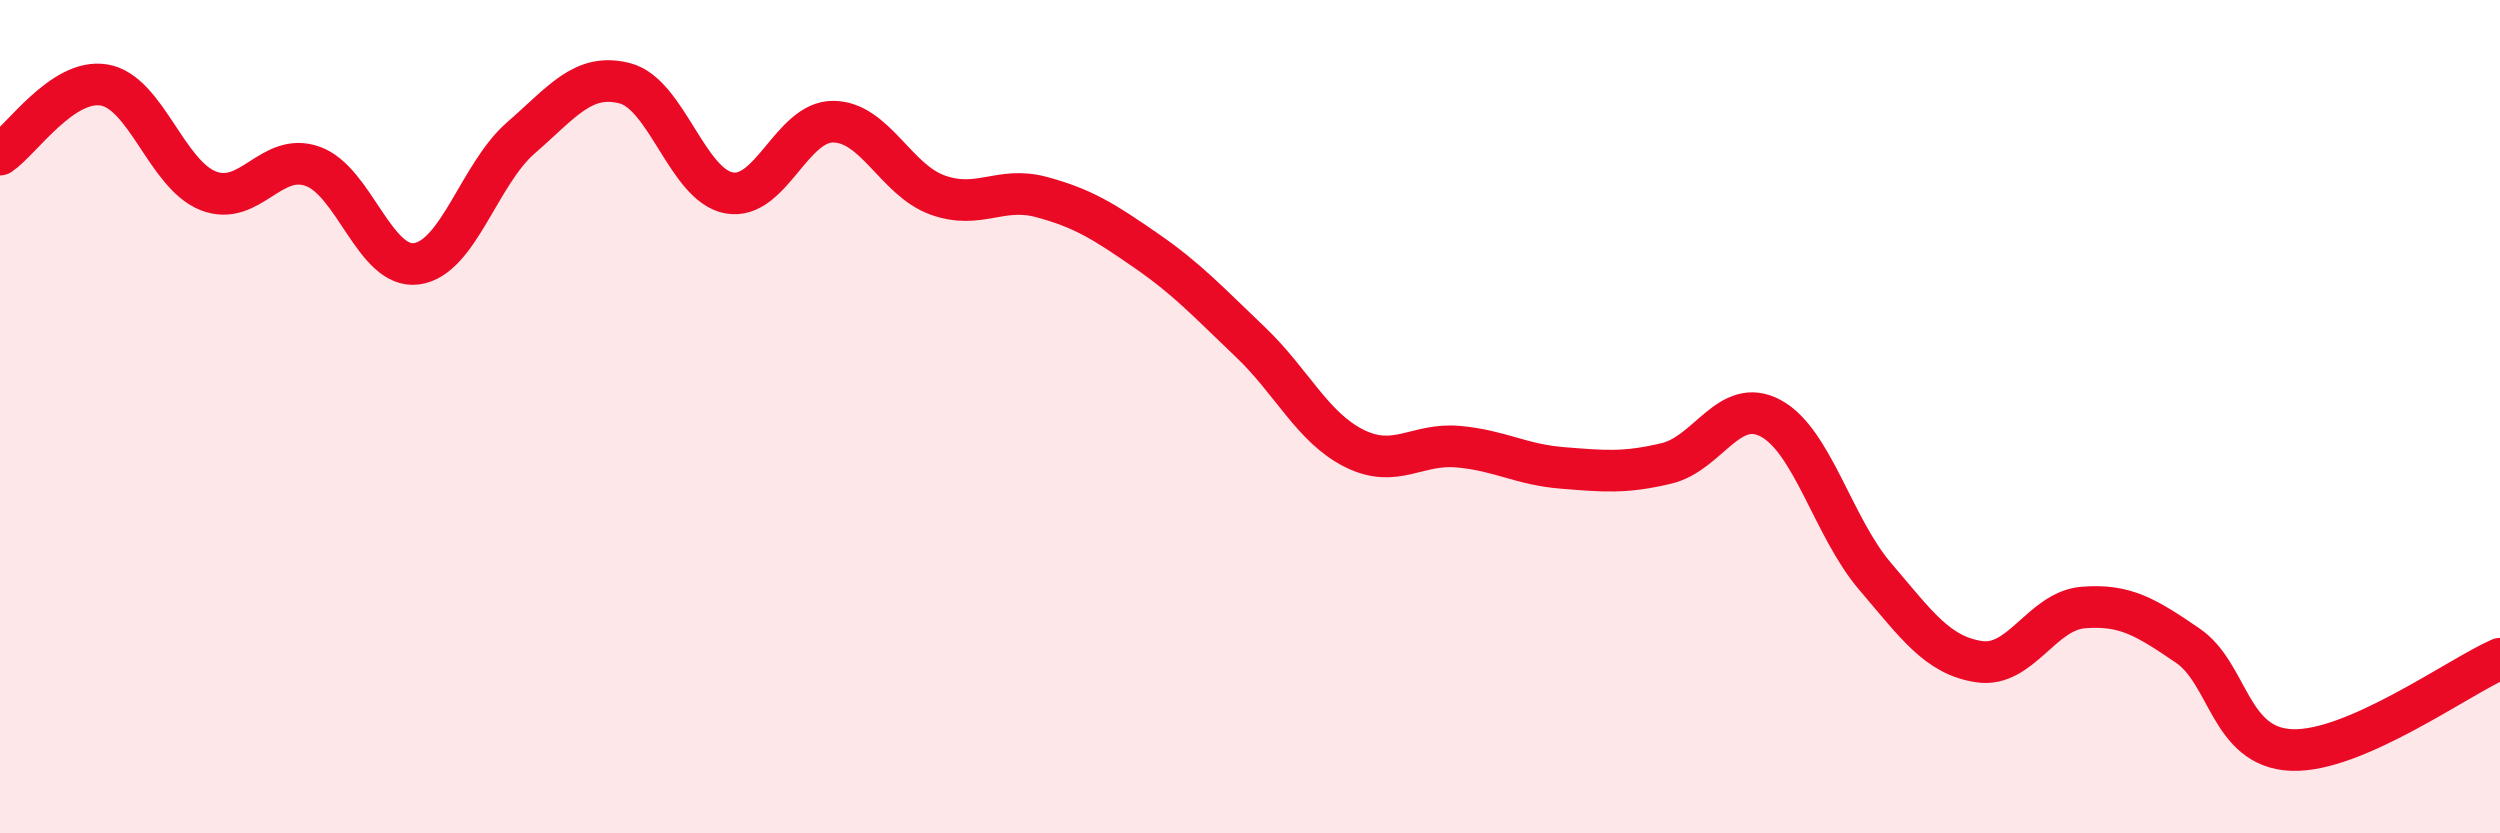
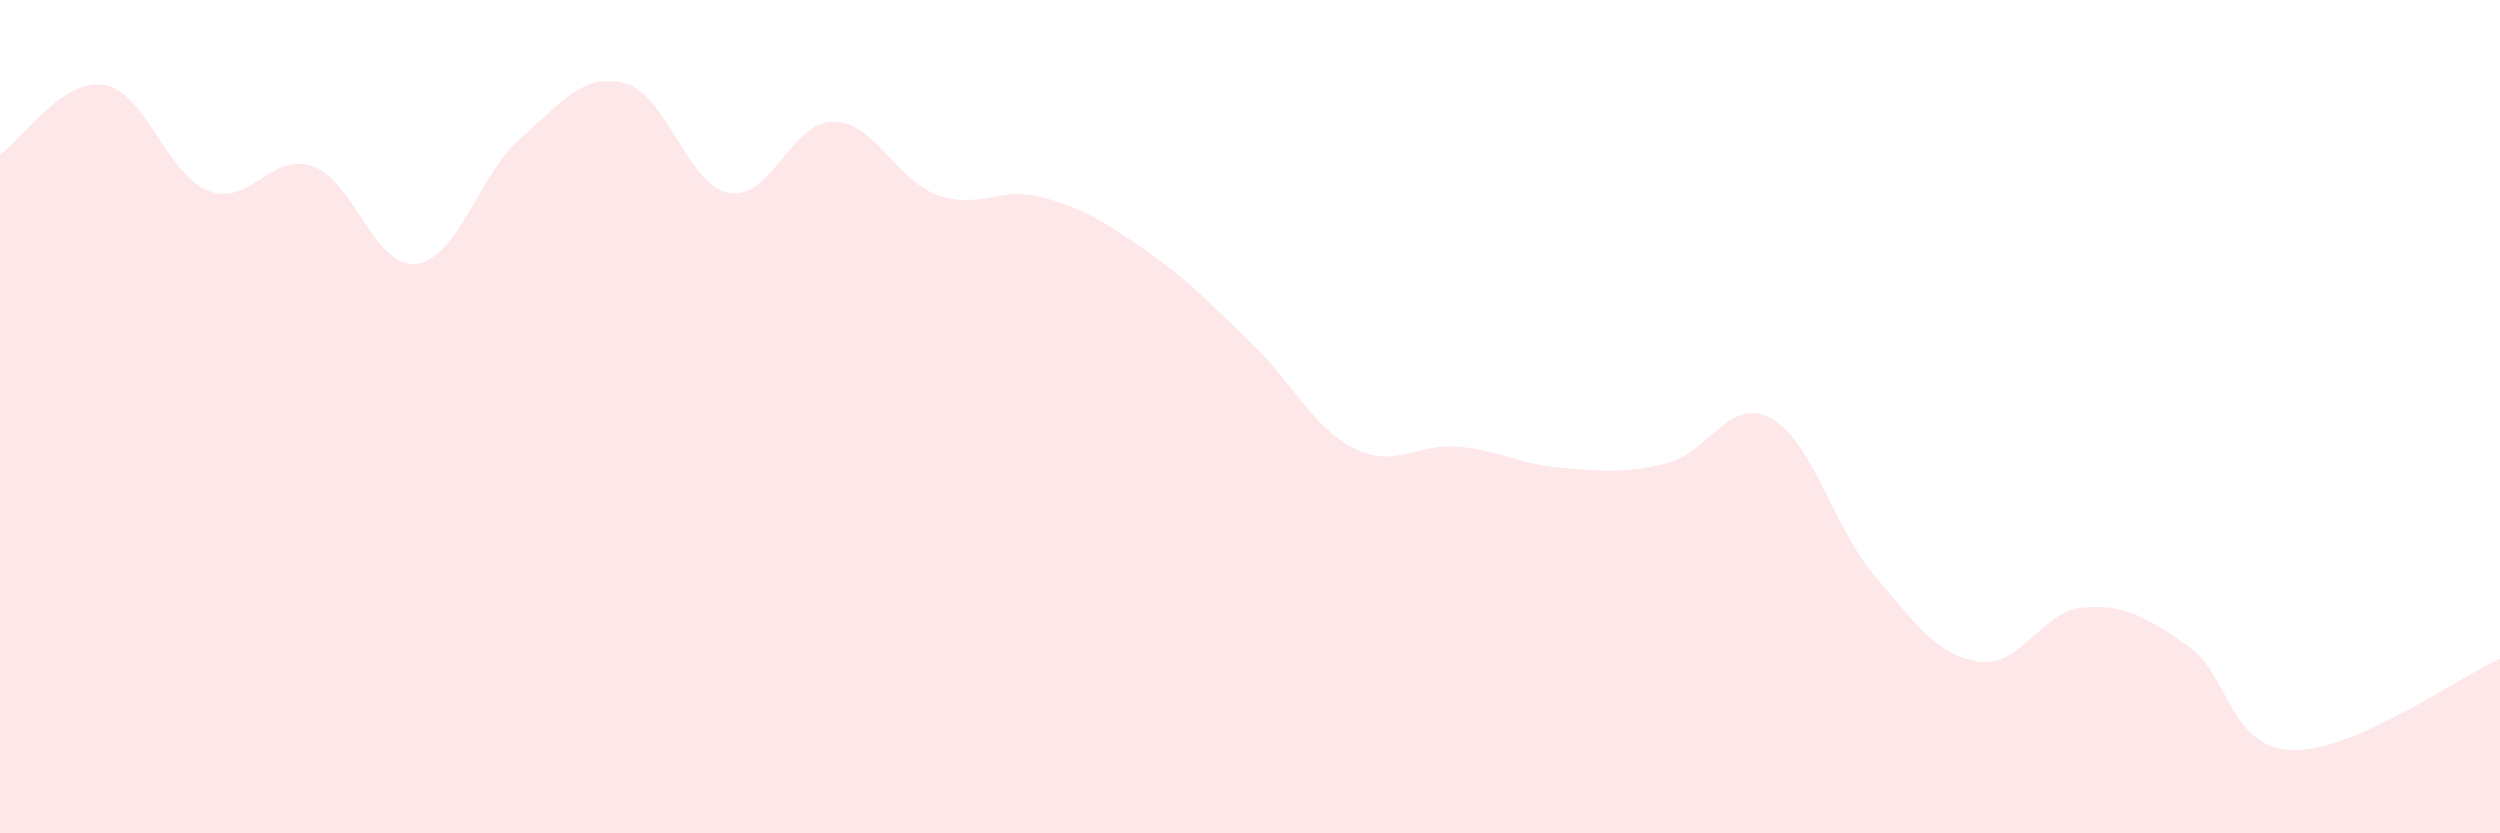
<svg xmlns="http://www.w3.org/2000/svg" width="60" height="20" viewBox="0 0 60 20">
  <path d="M 0,3.71 C 0.5,3.38 1.5,1.87 2.5,2.04 C 3.5,2.21 4,4.19 5,4.58 C 6,4.97 6.5,3.64 7.5,3.99 C 8.5,4.34 9,6.47 10,6.33 C 11,6.19 11.5,4.18 12.5,3.31 C 13.5,2.44 14,1.74 15,2 C 16,2.26 16.5,4.45 17.5,4.63 C 18.5,4.81 19,2.91 20,2.92 C 21,2.93 21.5,4.32 22.5,4.68 C 23.5,5.04 24,4.46 25,4.73 C 26,5 26.5,5.32 27.5,6.01 C 28.5,6.7 29,7.25 30,8.2 C 31,9.15 31.5,10.26 32.5,10.76 C 33.5,11.26 34,10.63 35,10.72 C 36,10.81 36.5,11.15 37.5,11.23 C 38.5,11.31 39,11.36 40,11.12 C 41,10.88 41.5,9.5 42.5,10.04 C 43.5,10.58 44,12.66 45,13.83 C 46,15 46.5,15.73 47.5,15.88 C 48.5,16.03 49,14.66 50,14.58 C 51,14.5 51.5,14.81 52.5,15.49 C 53.5,16.17 53.5,17.94 55,18 C 56.5,18.06 59,16.25 60,15.81L60 20L0 20Z" fill="#EB0A25" opacity="0.1" stroke-linecap="round" stroke-linejoin="round" />
-   <path d="M 0,3.71 C 0.5,3.38 1.5,1.87 2.5,2.04 C 3.5,2.21 4,4.19 5,4.58 C 6,4.97 6.5,3.64 7.5,3.99 C 8.5,4.34 9,6.47 10,6.33 C 11,6.19 11.5,4.18 12.5,3.31 C 13.5,2.44 14,1.74 15,2 C 16,2.26 16.5,4.45 17.5,4.63 C 18.5,4.81 19,2.91 20,2.92 C 21,2.93 21.5,4.32 22.5,4.68 C 23.5,5.04 24,4.46 25,4.73 C 26,5 26.5,5.32 27.5,6.01 C 28.5,6.7 29,7.25 30,8.2 C 31,9.15 31.5,10.26 32.5,10.76 C 33.5,11.26 34,10.63 35,10.72 C 36,10.81 36.5,11.15 37.5,11.23 C 38.5,11.31 39,11.36 40,11.12 C 41,10.88 41.5,9.5 42.5,10.04 C 43.5,10.58 44,12.66 45,13.83 C 46,15 46.5,15.73 47.5,15.88 C 48.5,16.03 49,14.66 50,14.58 C 51,14.5 51.5,14.81 52.5,15.49 C 53.5,16.17 53.5,17.94 55,18 C 56.5,18.06 59,16.25 60,15.81" stroke="#EB0A25" stroke-width="1" fill="none" stroke-linecap="round" stroke-linejoin="round" />
</svg>